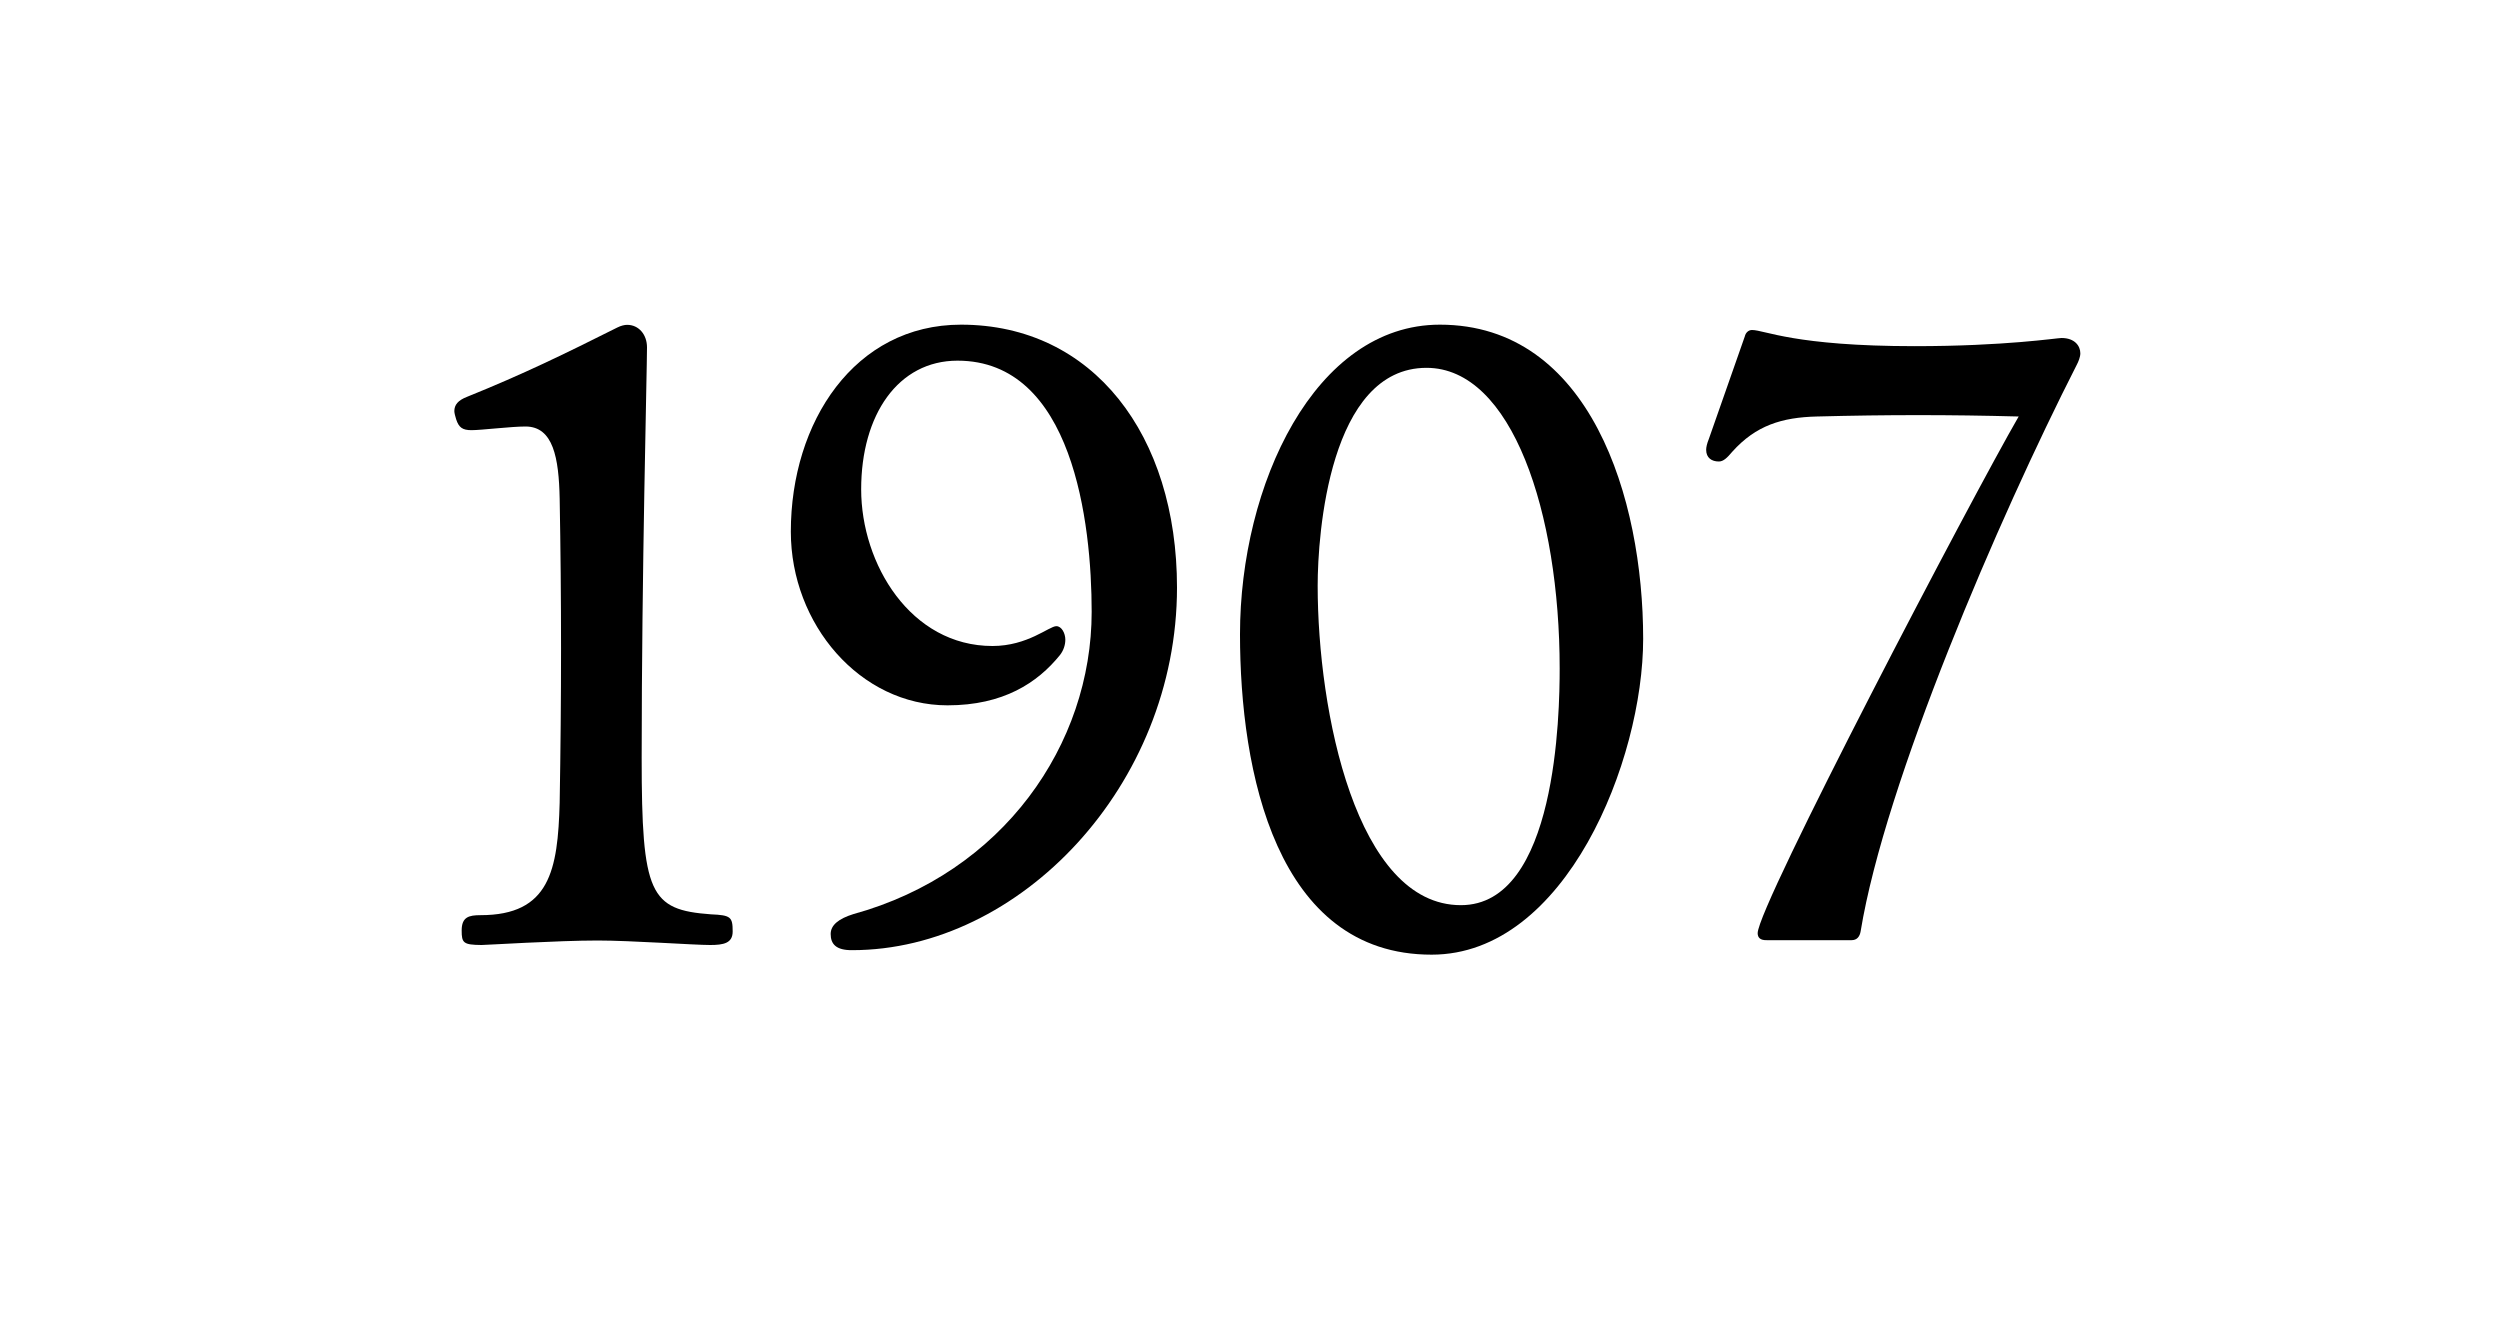
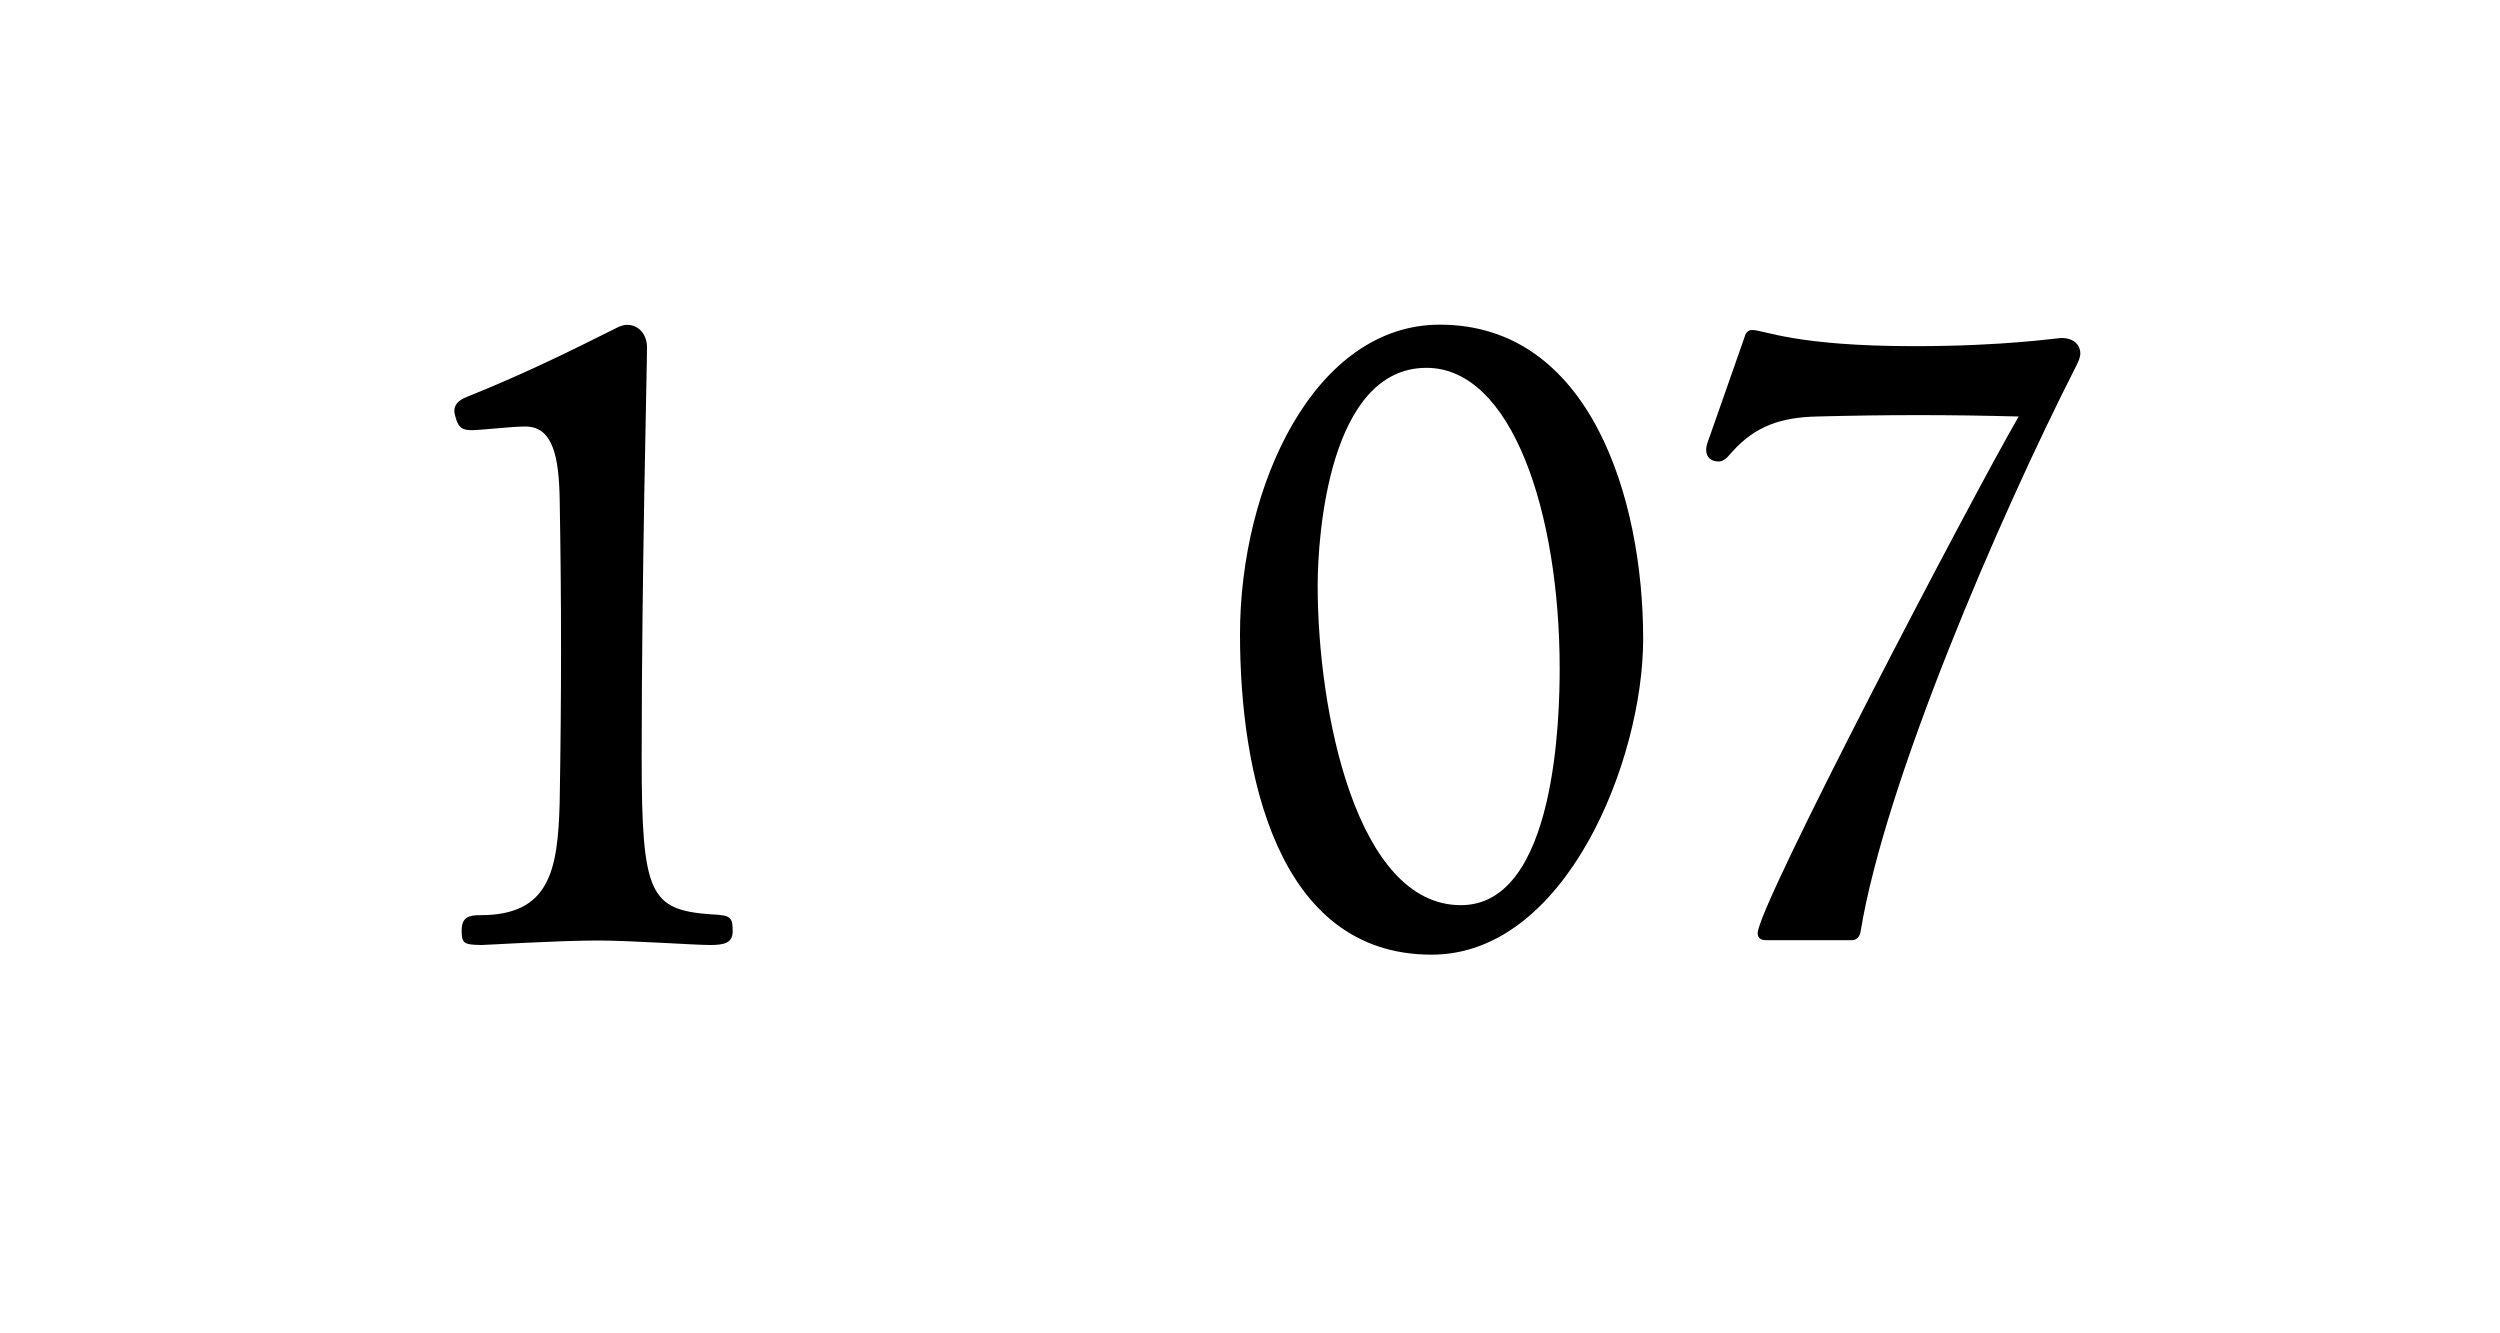
<svg xmlns="http://www.w3.org/2000/svg" version="1.1" id="Ebene_1" x="0px" y="0px" viewBox="0 0 150 80" style="enable-background:new 0 0 150 80;" xml:space="preserve">
  <style type="text/css">
	.st0{fill:none;}
	.st1{fill:#1D1D1B;}
</style>
  <g>
    <rect x="0.09" y="-0.58" class="st0" width="150.31" height="81.14" />
    <path d="M27.7,55.83c0-0.81,0.43-0.92,1.13-0.92c4.16,0,4.64-2.7,4.75-6.75c0.11-6.37,0.11-12.2,0-18.25   c-0.05-2.43-0.38-4.32-2.05-4.32c-0.86,0-2.65,0.22-3.24,0.22c-0.54,0-0.76-0.16-0.92-0.65c-0.05-0.16-0.11-0.38-0.11-0.49   c0-0.38,0.22-0.65,0.76-0.86c3.35-1.35,5.89-2.59,9.02-4.16c0.22-0.11,0.43-0.16,0.59-0.16c0.7,0,1.19,0.59,1.19,1.35   c0,1.4-0.32,13.55-0.32,24.62c0,8.21,0.49,9.13,4.16,9.4c1.19,0.05,1.3,0.16,1.3,1.03c0,0.7-0.54,0.81-1.35,0.81   c-0.97,0-4.75-0.27-6.75-0.27c-2.38,0-6.7,0.27-6.97,0.27C27.8,56.69,27.7,56.58,27.7,55.83z" />
-     <path d="M49.84,56.04c0-0.54,0.49-0.92,1.35-1.19C60.2,52.37,65.5,44.65,65.5,36.71c0-5.35-1.13-15.07-8.05-15.07   c-3.56,0-5.78,3.24-5.78,7.72c0,4.48,2.97,9.4,7.88,9.4c2.11,0,3.4-1.19,3.83-1.19c0.32,0,0.54,0.43,0.54,0.81   c0,0.32-0.11,0.65-0.32,0.92c-1.35,1.67-3.4,3.02-6.75,3.02c-5.24,0-9.4-4.86-9.4-10.42c0-6.59,3.83-12.42,10.21-12.42   c7.94,0,12.96,6.64,12.96,15.77c0,11.88-9.45,21.76-19.49,21.76C50.16,57.02,49.84,56.64,49.84,56.04z" />
    <path d="M74.4,38.06c0-8.96,4.48-18.58,11.99-18.58c9.02,0,12.2,10.42,12.2,18.85c0,7.29-4.64,18.95-12.69,18.95   C76.56,57.29,74.4,46.27,74.4,38.06z M93.58,40.11c0-9.34-2.86-18.04-7.99-18.04c-5.83,0-6.53,9.99-6.53,13.07   c0,7.56,2.32,19.17,8.59,19.17C93.41,54.32,93.58,42.76,93.58,40.11z" />
    <path d="M105.46,55.99c0-1.62,12.85-26.14,15.66-31c-4.16-0.11-7.88-0.11-12.1,0c-2.11,0.05-3.67,0.54-5.08,2.11   c-0.32,0.38-0.54,0.59-0.81,0.59c-0.43,0-0.76-0.22-0.76-0.7c0-0.16,0.05-0.38,0.16-0.65l2.16-6.16c0.05-0.22,0.22-0.38,0.43-0.38   c0.76,0,2.54,0.97,9.77,0.97c5.4,0,8.53-0.49,8.8-0.49c0.81,0,1.13,0.49,1.13,0.92c0,0.22-0.11,0.49-0.22,0.7   c-4.7,9.23-11.5,25.06-12.96,33.97c-0.05,0.32-0.22,0.54-0.54,0.54H106C105.62,56.42,105.46,56.26,105.46,55.99z" />
  </g>
</svg>